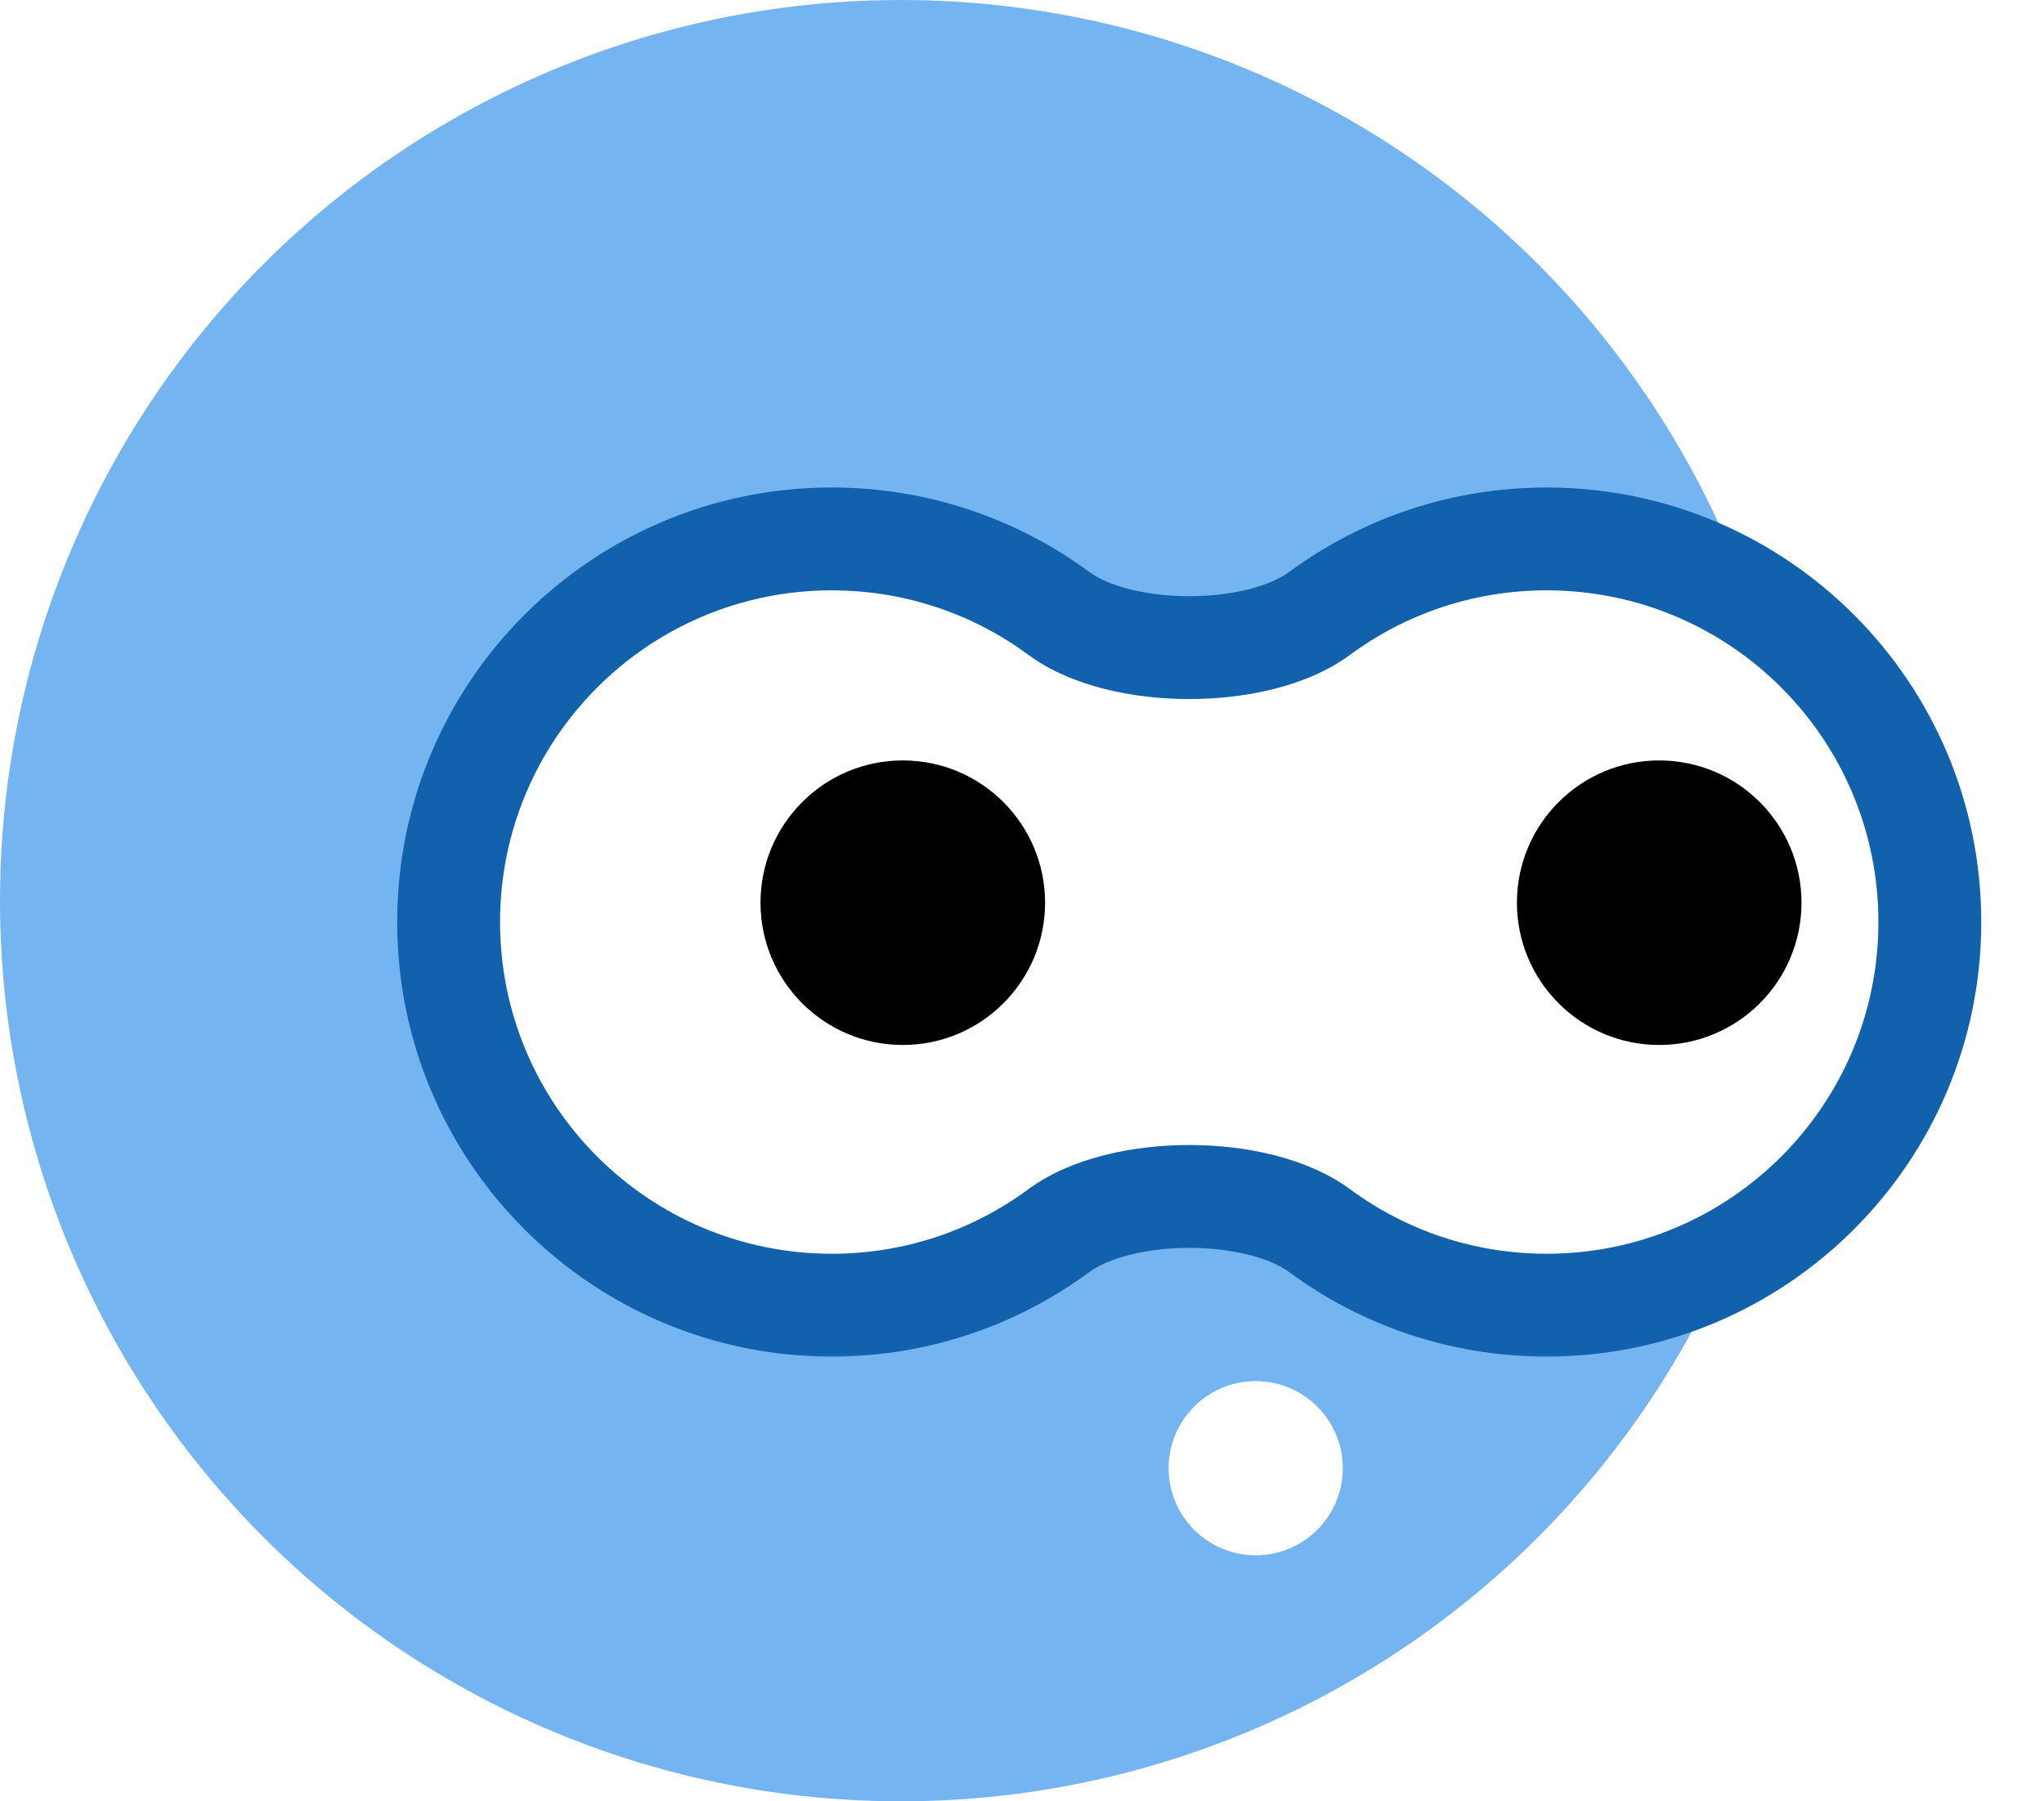
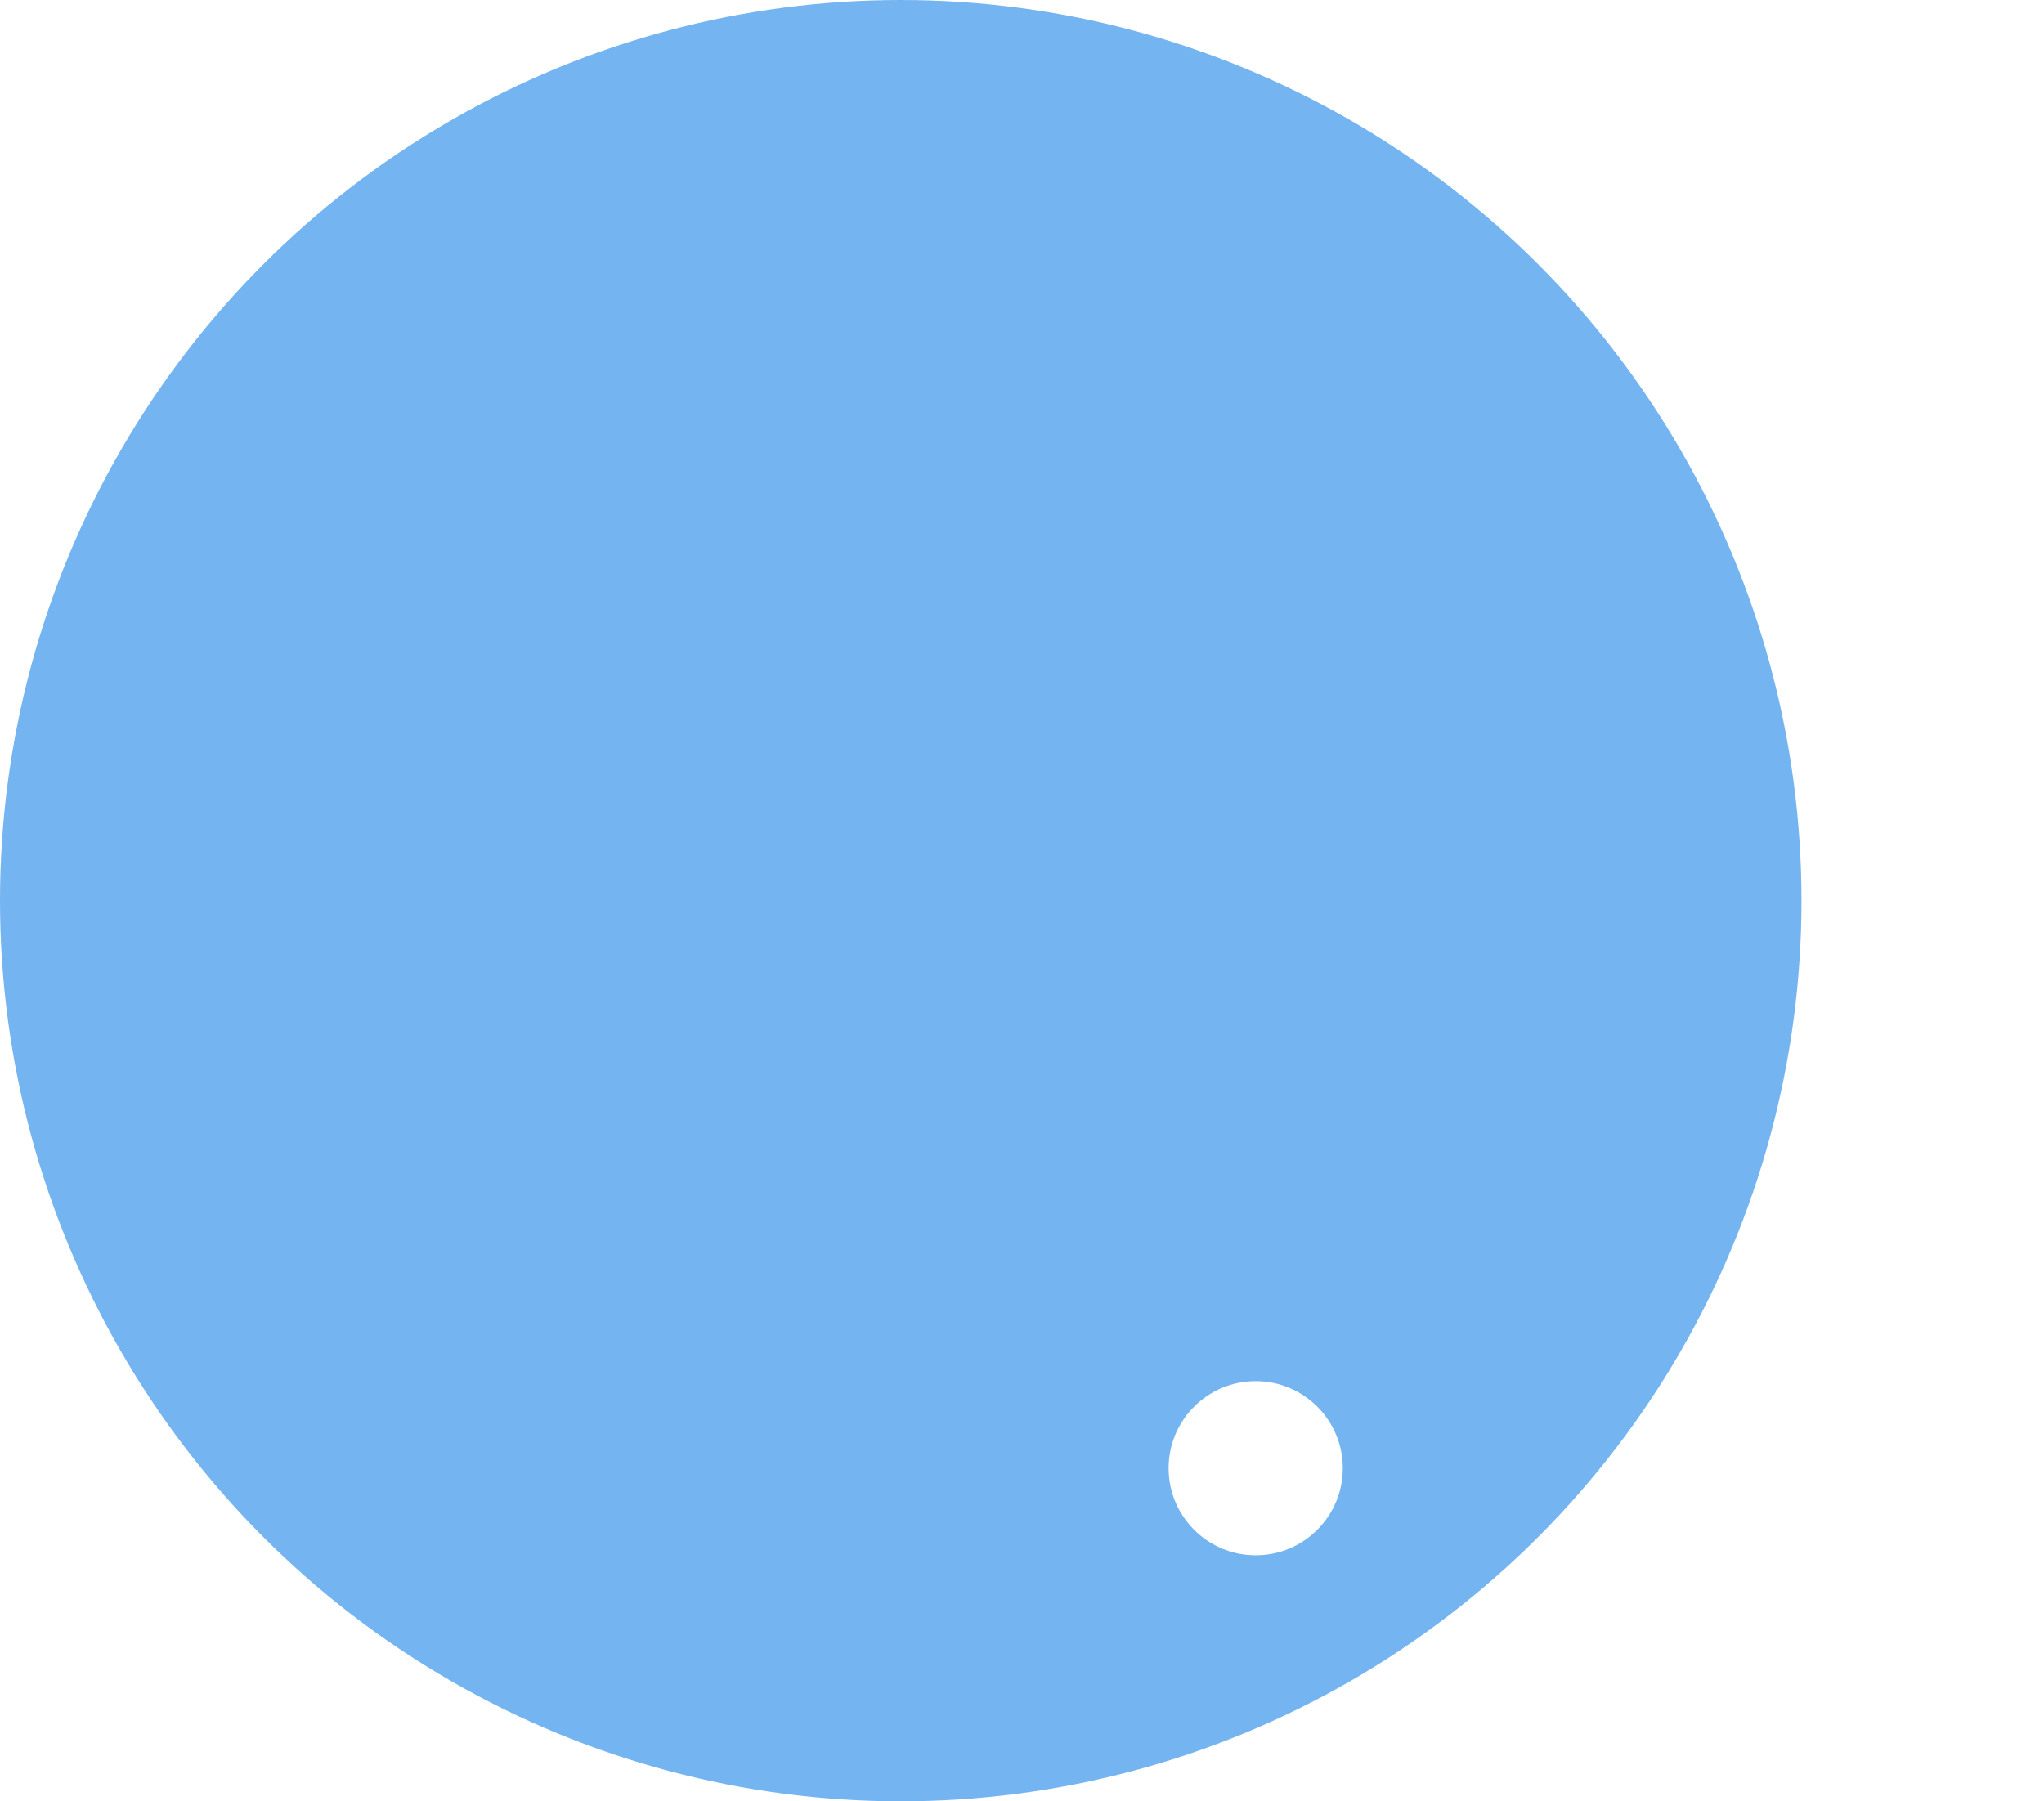
<svg xmlns="http://www.w3.org/2000/svg" width="59" height="52" viewBox="0 0 59 52" fill="none">
  <circle cx="26" cy="26" r="26" fill="#74B4F1" />
  <g filter="url(#filter0_d_2065_3057)">
    <mask id="path-2-outside-1_2065_3057" maskUnits="userSpaceOnUse" x="12.662" y="12.934" width="47" height="26" fill="black">
-       <rect fill="white" x="12.662" y="12.934" width="47" height="26" />
      <path fill-rule="evenodd" clip-rule="evenodd" d="M39.802 34.903C38.016 33.587 34.063 33.587 32.277 34.903C30.442 36.255 28.176 37.054 25.722 37.054C19.614 37.054 14.662 32.102 14.662 25.994C14.662 19.886 19.614 14.934 25.722 14.934C28.176 14.934 30.442 15.733 32.277 17.085C34.063 18.402 38.016 18.402 39.802 17.085C41.637 15.733 43.904 14.934 46.357 14.934C52.465 14.934 57.417 19.886 57.417 25.994C57.417 32.102 52.465 37.054 46.357 37.054C43.904 37.054 41.637 36.255 39.802 34.903Z" />
    </mask>
-     <path fill-rule="evenodd" clip-rule="evenodd" d="M39.802 34.903C38.016 33.587 34.063 33.587 32.277 34.903C30.442 36.255 28.176 37.054 25.722 37.054C19.614 37.054 14.662 32.102 14.662 25.994C14.662 19.886 19.614 14.934 25.722 14.934C28.176 14.934 30.442 15.733 32.277 17.085C34.063 18.402 38.016 18.402 39.802 17.085C41.637 15.733 43.904 14.934 46.357 14.934C52.465 14.934 57.417 19.886 57.417 25.994C57.417 32.102 52.465 37.054 46.357 37.054C43.904 37.054 41.637 36.255 39.802 34.903Z" fill="white" />
-     <path d="M39.802 34.903L38.922 36.098L39.802 34.903ZM31.396 33.708C29.808 34.879 27.848 35.57 25.722 35.57V38.539C28.503 38.539 31.077 37.632 33.158 36.098L31.396 33.708ZM25.722 35.57C20.434 35.57 16.147 31.283 16.147 25.994H13.178C13.178 32.922 18.794 38.539 25.722 38.539V35.57ZM16.147 25.994C16.147 20.706 20.434 16.419 25.722 16.419V13.45C18.794 13.45 13.178 19.066 13.178 25.994H16.147ZM25.722 16.419C27.848 16.419 29.808 17.11 31.396 18.28L33.158 15.89C31.077 14.357 28.503 13.45 25.722 13.45V16.419ZM40.683 18.28C42.271 17.11 44.231 16.419 46.357 16.419V13.45C43.576 13.45 41.002 14.357 38.922 15.89L40.683 18.28ZM46.357 16.419C51.646 16.419 55.933 20.706 55.933 25.994H58.902C58.902 19.066 53.285 13.45 46.357 13.45V16.419ZM55.933 25.994C55.933 31.283 51.646 35.57 46.357 35.57V38.539C53.285 38.539 58.902 32.922 58.902 25.994H55.933ZM46.357 35.57C44.231 35.57 42.271 34.879 40.683 33.708L38.922 36.098C41.002 37.632 43.576 38.539 46.357 38.539V35.57ZM31.396 18.28C32.649 19.203 34.448 19.557 36.04 19.557C37.632 19.557 39.431 19.203 40.683 18.28L38.922 15.89C38.388 16.284 37.317 16.588 36.04 16.588C34.762 16.588 33.692 16.284 33.158 15.89L31.396 18.28ZM33.158 36.098C33.692 35.705 34.762 35.4 36.04 35.4C37.317 35.4 38.388 35.705 38.922 36.098L40.683 33.708C39.431 32.785 37.632 32.431 36.04 32.431C34.448 32.431 32.649 32.785 31.396 33.708L33.158 36.098Z" fill="#1261AC" mask="url(#path-2-outside-1_2065_3057)" />
  </g>
-   <circle cx="26.059" cy="26.059" r="4.107" fill="black" />
-   <circle cx="47.893" cy="26.059" r="4.107" fill="black" />
  <circle cx="36.246" cy="42.384" r="2.514" fill="white" />
  <defs>
    <filter id="filter0_d_2065_3057" x="11.465" y="13.45" width="47.436" height="25.712" filterUnits="userSpaceOnUse" color-interpolation-filters="sRGB">
      <feFlood flood-opacity="0" result="BackgroundImageFix" />
      <feColorMatrix in="SourceAlpha" type="matrix" values="0 0 0 0 0 0 0 0 0 0 0 0 0 0 0 0 0 0 127 0" result="hardAlpha" />
      <feOffset dx="-1.713" dy="0.623" />
      <feComposite in2="hardAlpha" operator="out" />
      <feColorMatrix type="matrix" values="0 0 0 0 0.071 0 0 0 0 0.38 0 0 0 0 0.675 0 0 0 1 0" />
      <feBlend mode="normal" in2="BackgroundImageFix" result="effect1_dropShadow_2065_3057" />
      <feBlend mode="normal" in="SourceGraphic" in2="effect1_dropShadow_2065_3057" result="shape" />
    </filter>
  </defs>
</svg>